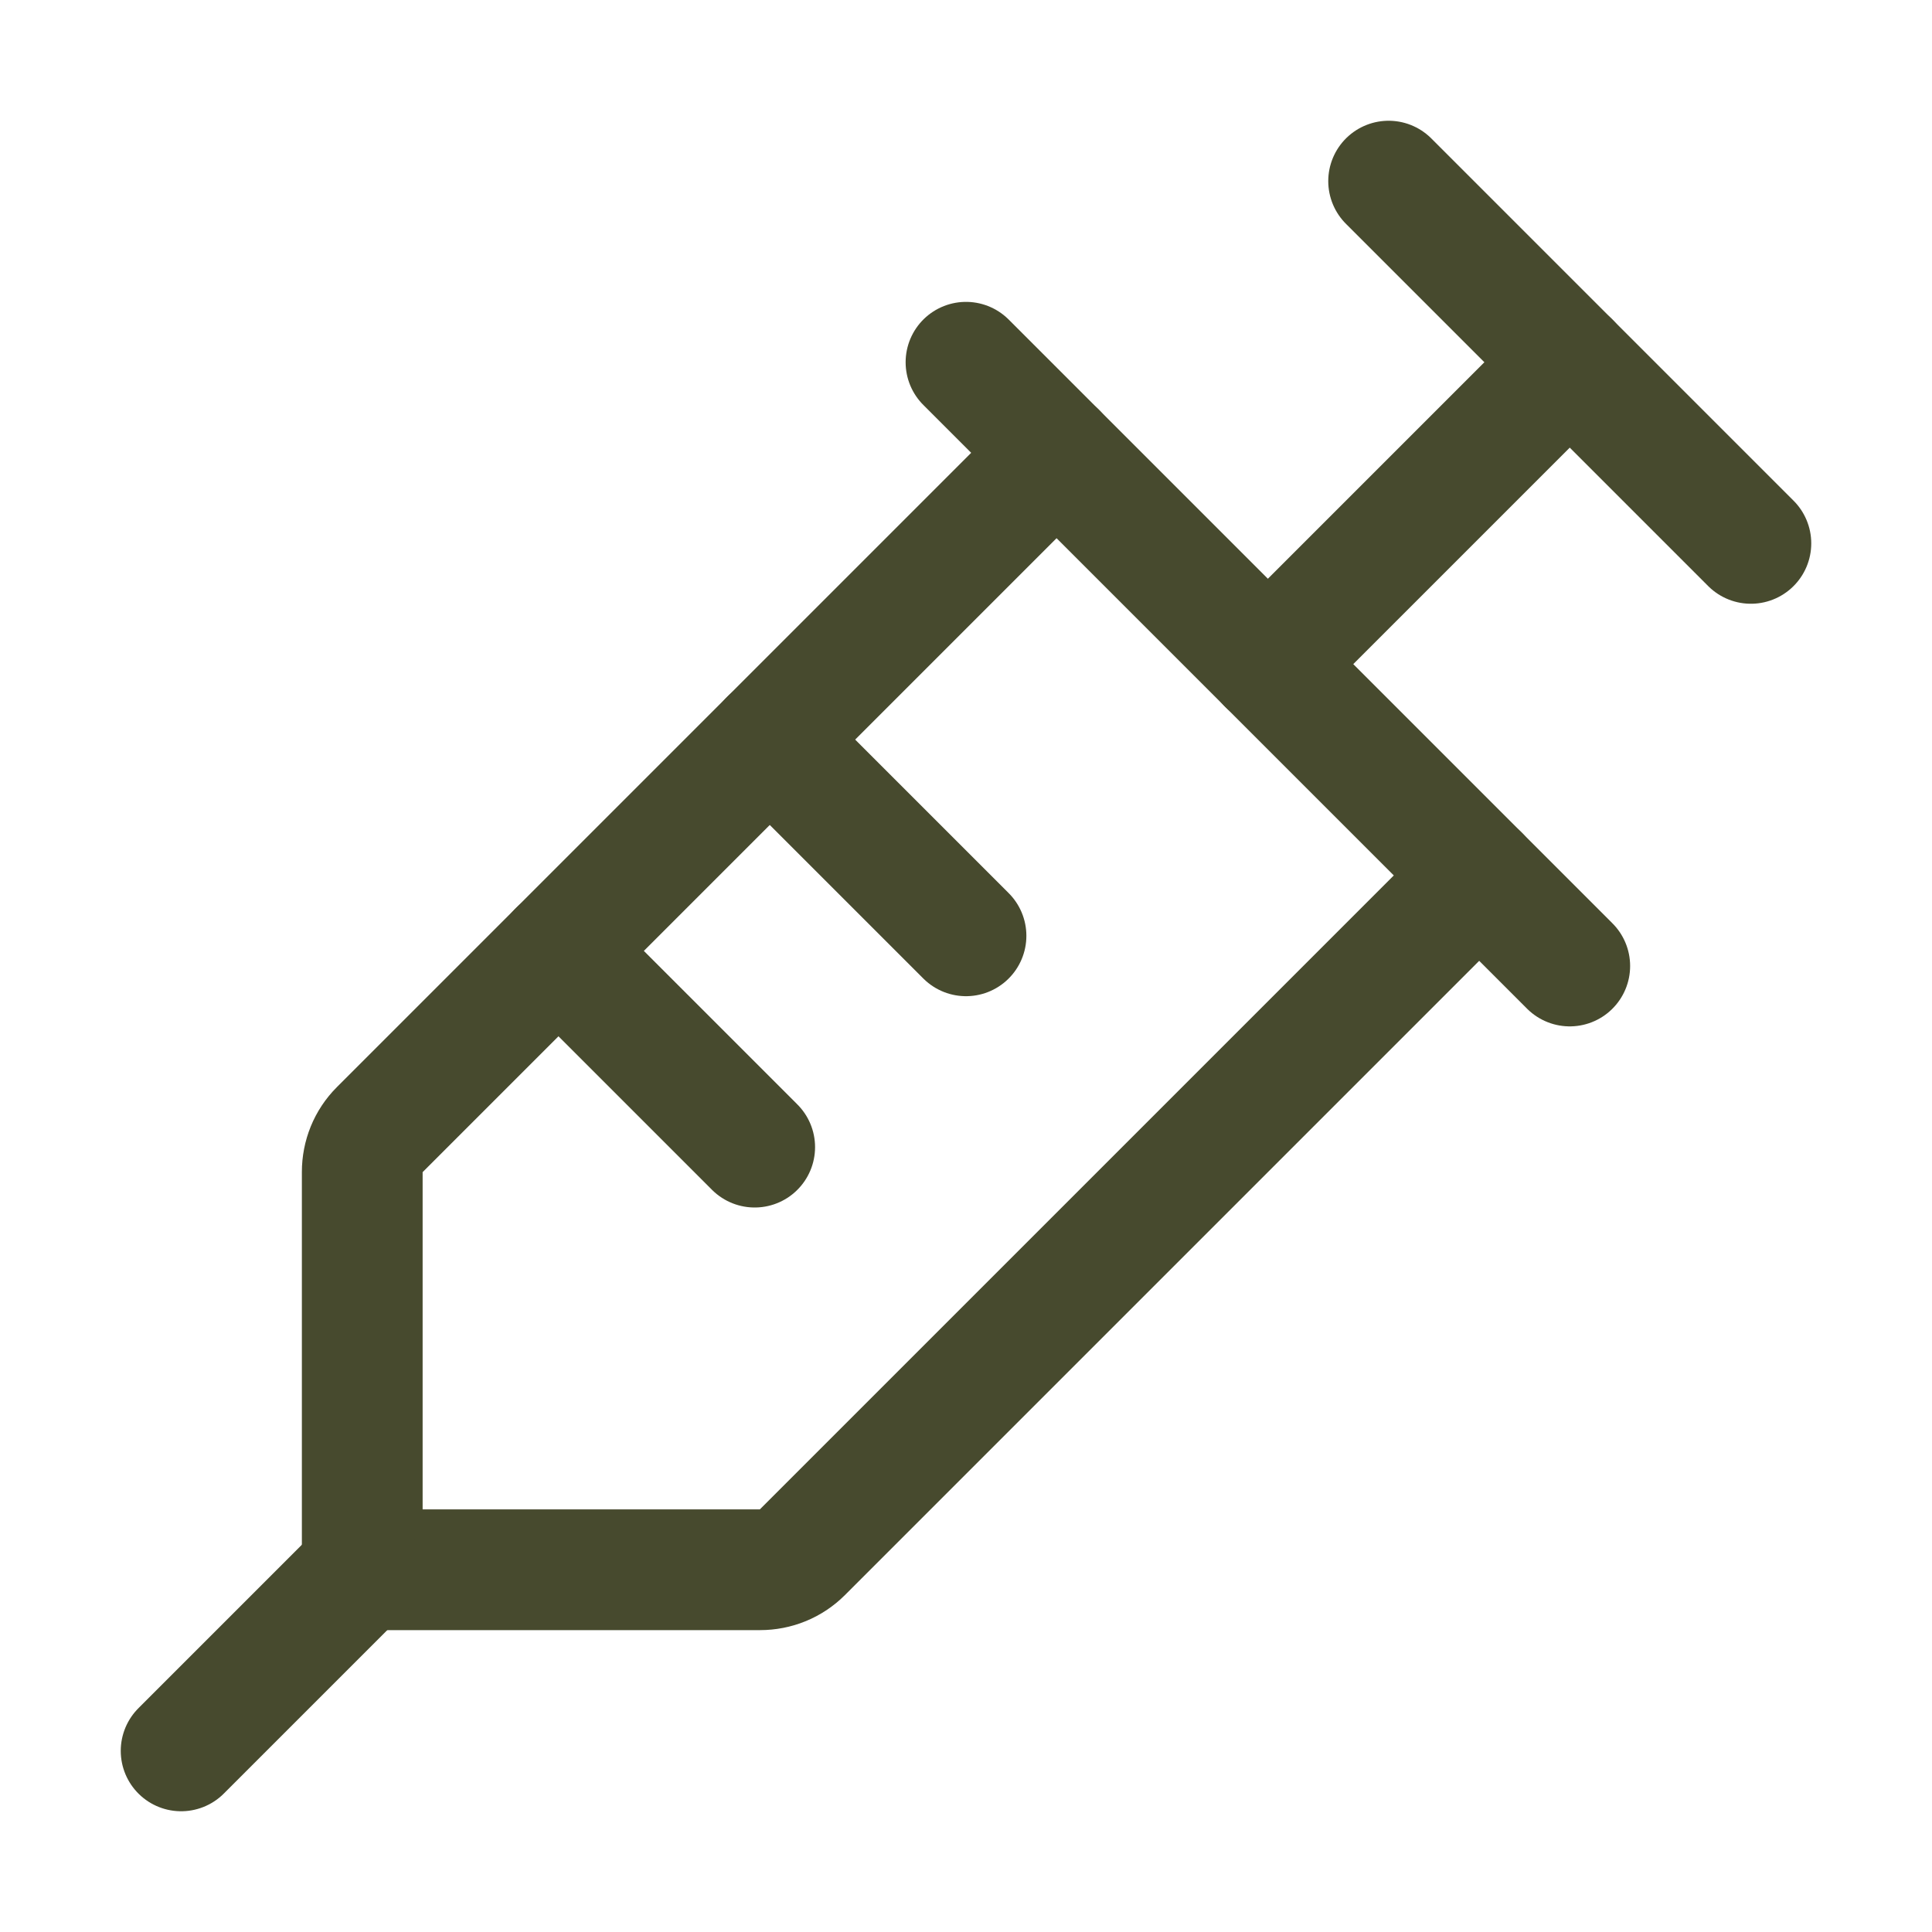
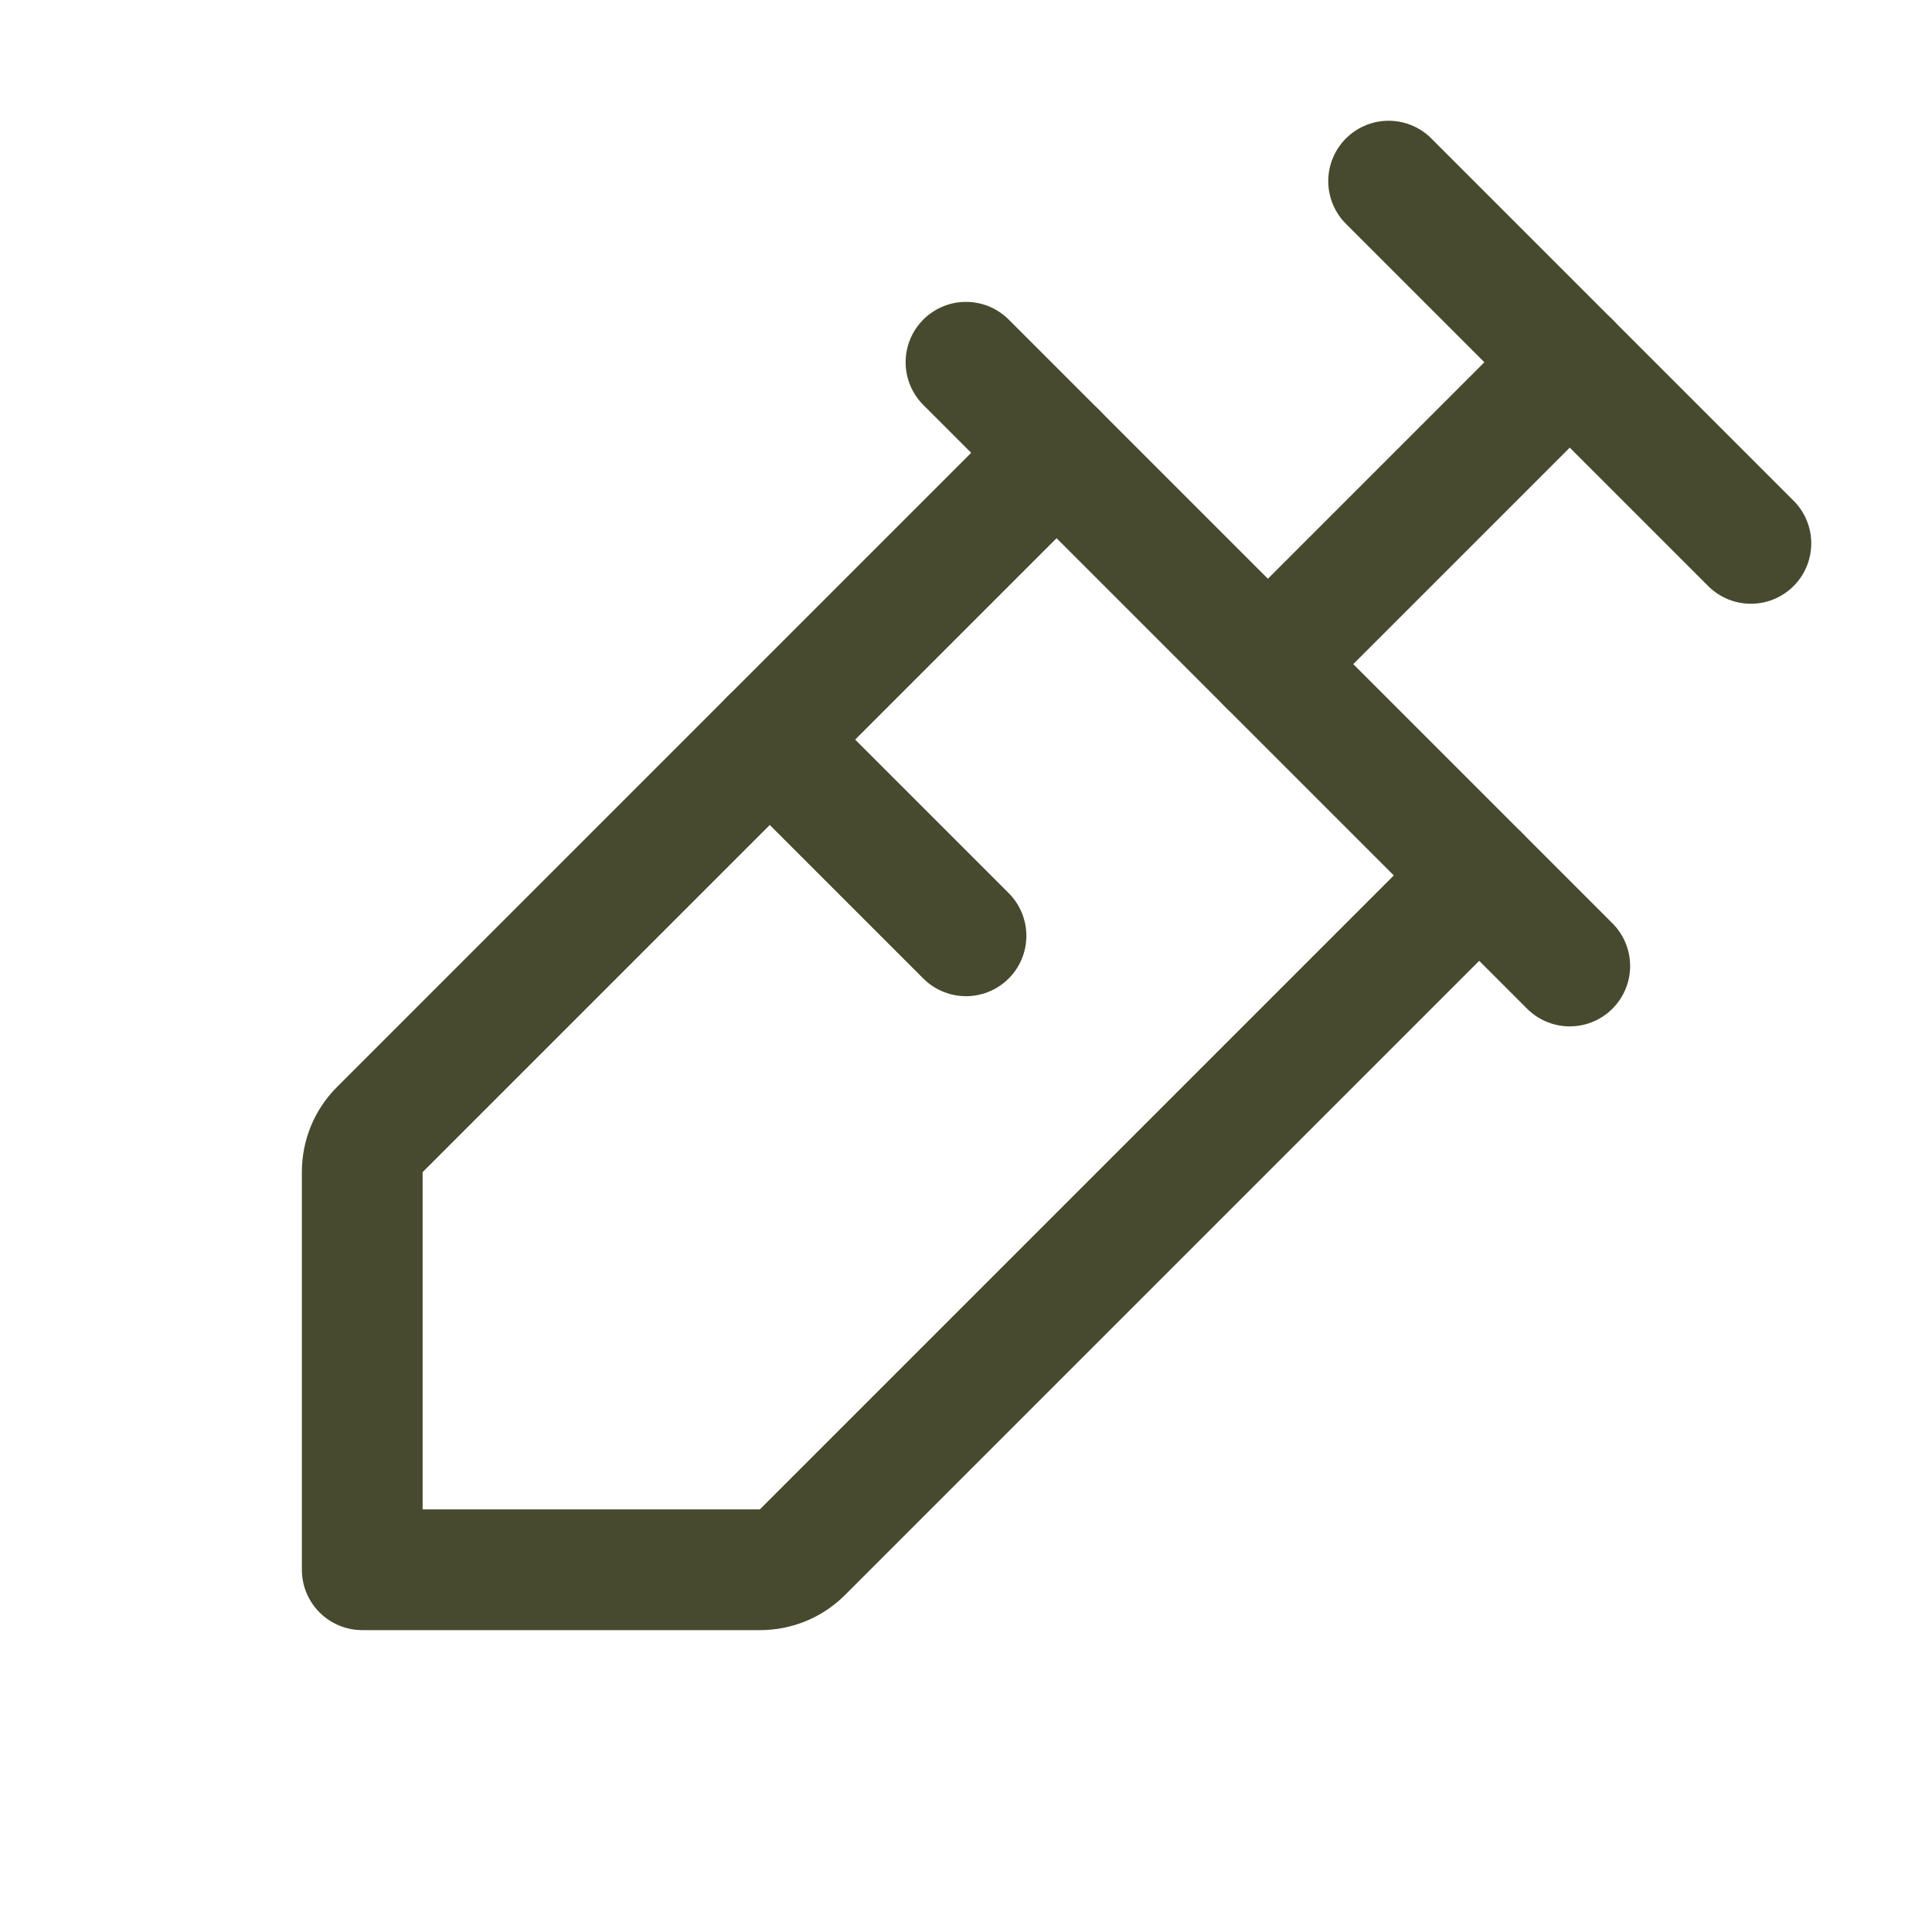
<svg xmlns="http://www.w3.org/2000/svg" id="Layer_1" x="0px" y="0px" viewBox="0 0 256 256" style="enable-background:new 0 0 256 256;" xml:space="preserve">
  <style type="text/css">	.st0{fill:none;}	.st1{fill:none;stroke:#474A2E;stroke-width:16;stroke-linecap:round;stroke-linejoin:round;}</style>
-   <rect class="st0" width="256" height="256" />
  <line class="st1" x1="184" y1="24" x2="232" y2="72" />
  <line class="st1" x1="128" y1="48" x2="208" y2="128" />
  <path class="st1" d="M140,60l-89.7,89.7c-1.5,1.5-2.3,3.5-2.3,5.6V208h52.7c2.1,0,4.1-0.8,5.6-2.3L196,116" />
  <line class="st1" x1="102" y1="98" x2="128" y2="124" />
-   <line class="st1" x1="74" y1="126" x2="100" y2="152" />
  <line class="st1" x1="168" y1="88" x2="208" y2="48" />
-   <line class="st1" x1="48" y1="208" x2="24" y2="232" />
</svg>